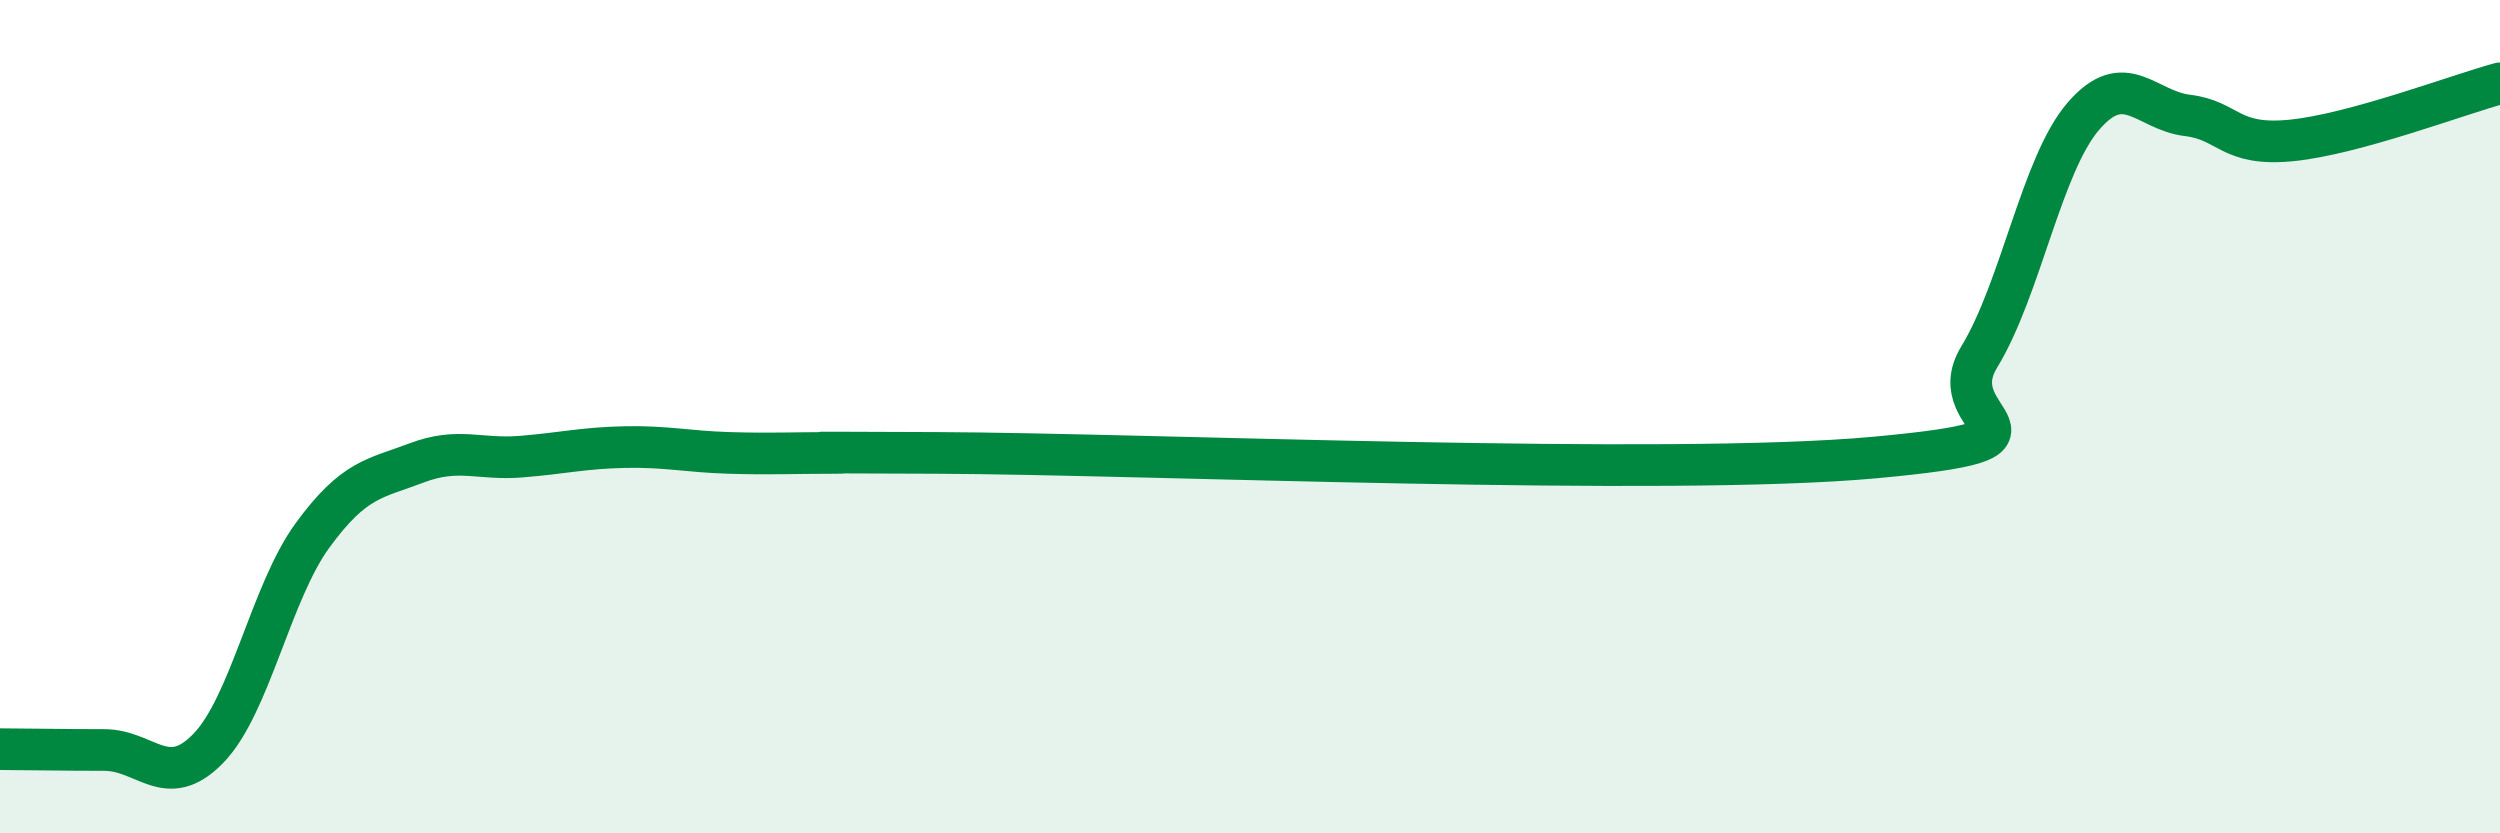
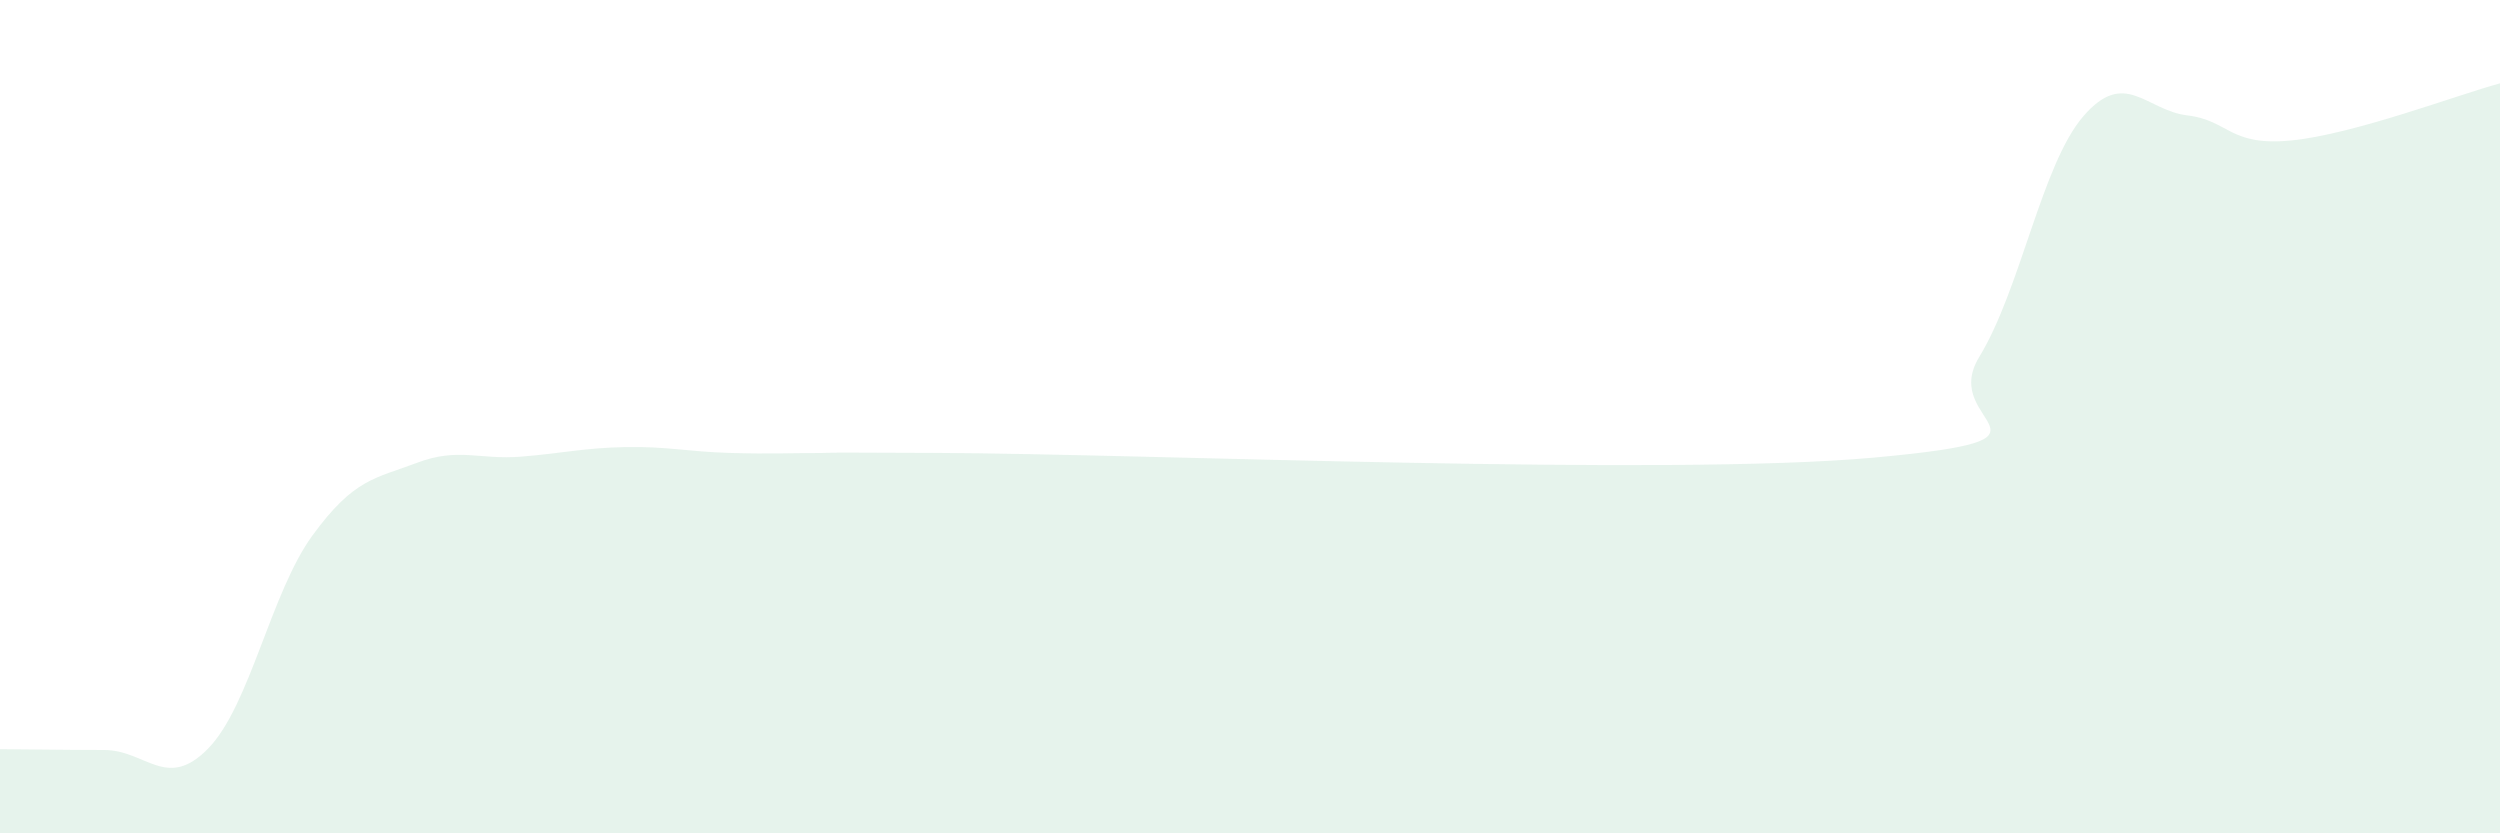
<svg xmlns="http://www.w3.org/2000/svg" width="60" height="20" viewBox="0 0 60 20">
  <path d="M 0,17.98 C 0.5,17.98 1.5,18 2.5,18 C 3.5,18 4,18.99 5,17.96 C 6,16.93 6.5,14.22 7.5,12.85 C 8.5,11.48 9,11.49 10,11.11 C 11,10.73 11.5,11.04 12.5,10.96 C 13.5,10.88 14,10.75 15,10.73 C 16,10.71 16.5,10.84 17.5,10.87 C 18.5,10.9 19,10.87 20,10.87 C 21,10.87 17.5,10.85 22.5,10.87 C 27.5,10.89 40,11.44 45,10.98 C 50,10.52 46.5,10.21 47.5,8.57 C 48.5,6.93 49,3.95 50,2.79 C 51,1.63 51.5,2.65 52.5,2.77 C 53.5,2.89 53.5,3.52 55,3.37 C 56.5,3.22 59,2.27 60,2L60 20L0 20Z" fill="#008740" opacity="0.1" stroke-linecap="round" stroke-linejoin="round" />
-   <path d="M 0,17.98 C 0.5,17.98 1.5,18 2.5,18 C 3.5,18 4,18.99 5,17.96 C 6,16.93 6.5,14.22 7.5,12.85 C 8.5,11.48 9,11.49 10,11.11 C 11,10.73 11.5,11.04 12.5,10.96 C 13.5,10.88 14,10.75 15,10.73 C 16,10.71 16.5,10.84 17.5,10.87 C 18.5,10.9 19,10.87 20,10.87 C 21,10.87 17.5,10.85 22.5,10.87 C 27.5,10.89 40,11.44 45,10.98 C 50,10.52 46.5,10.21 47.5,8.57 C 48.5,6.93 49,3.95 50,2.79 C 51,1.63 51.5,2.65 52.5,2.77 C 53.5,2.89 53.5,3.52 55,3.37 C 56.5,3.22 59,2.27 60,2" stroke="#008740" stroke-width="1" fill="none" stroke-linecap="round" stroke-linejoin="round" />
</svg>